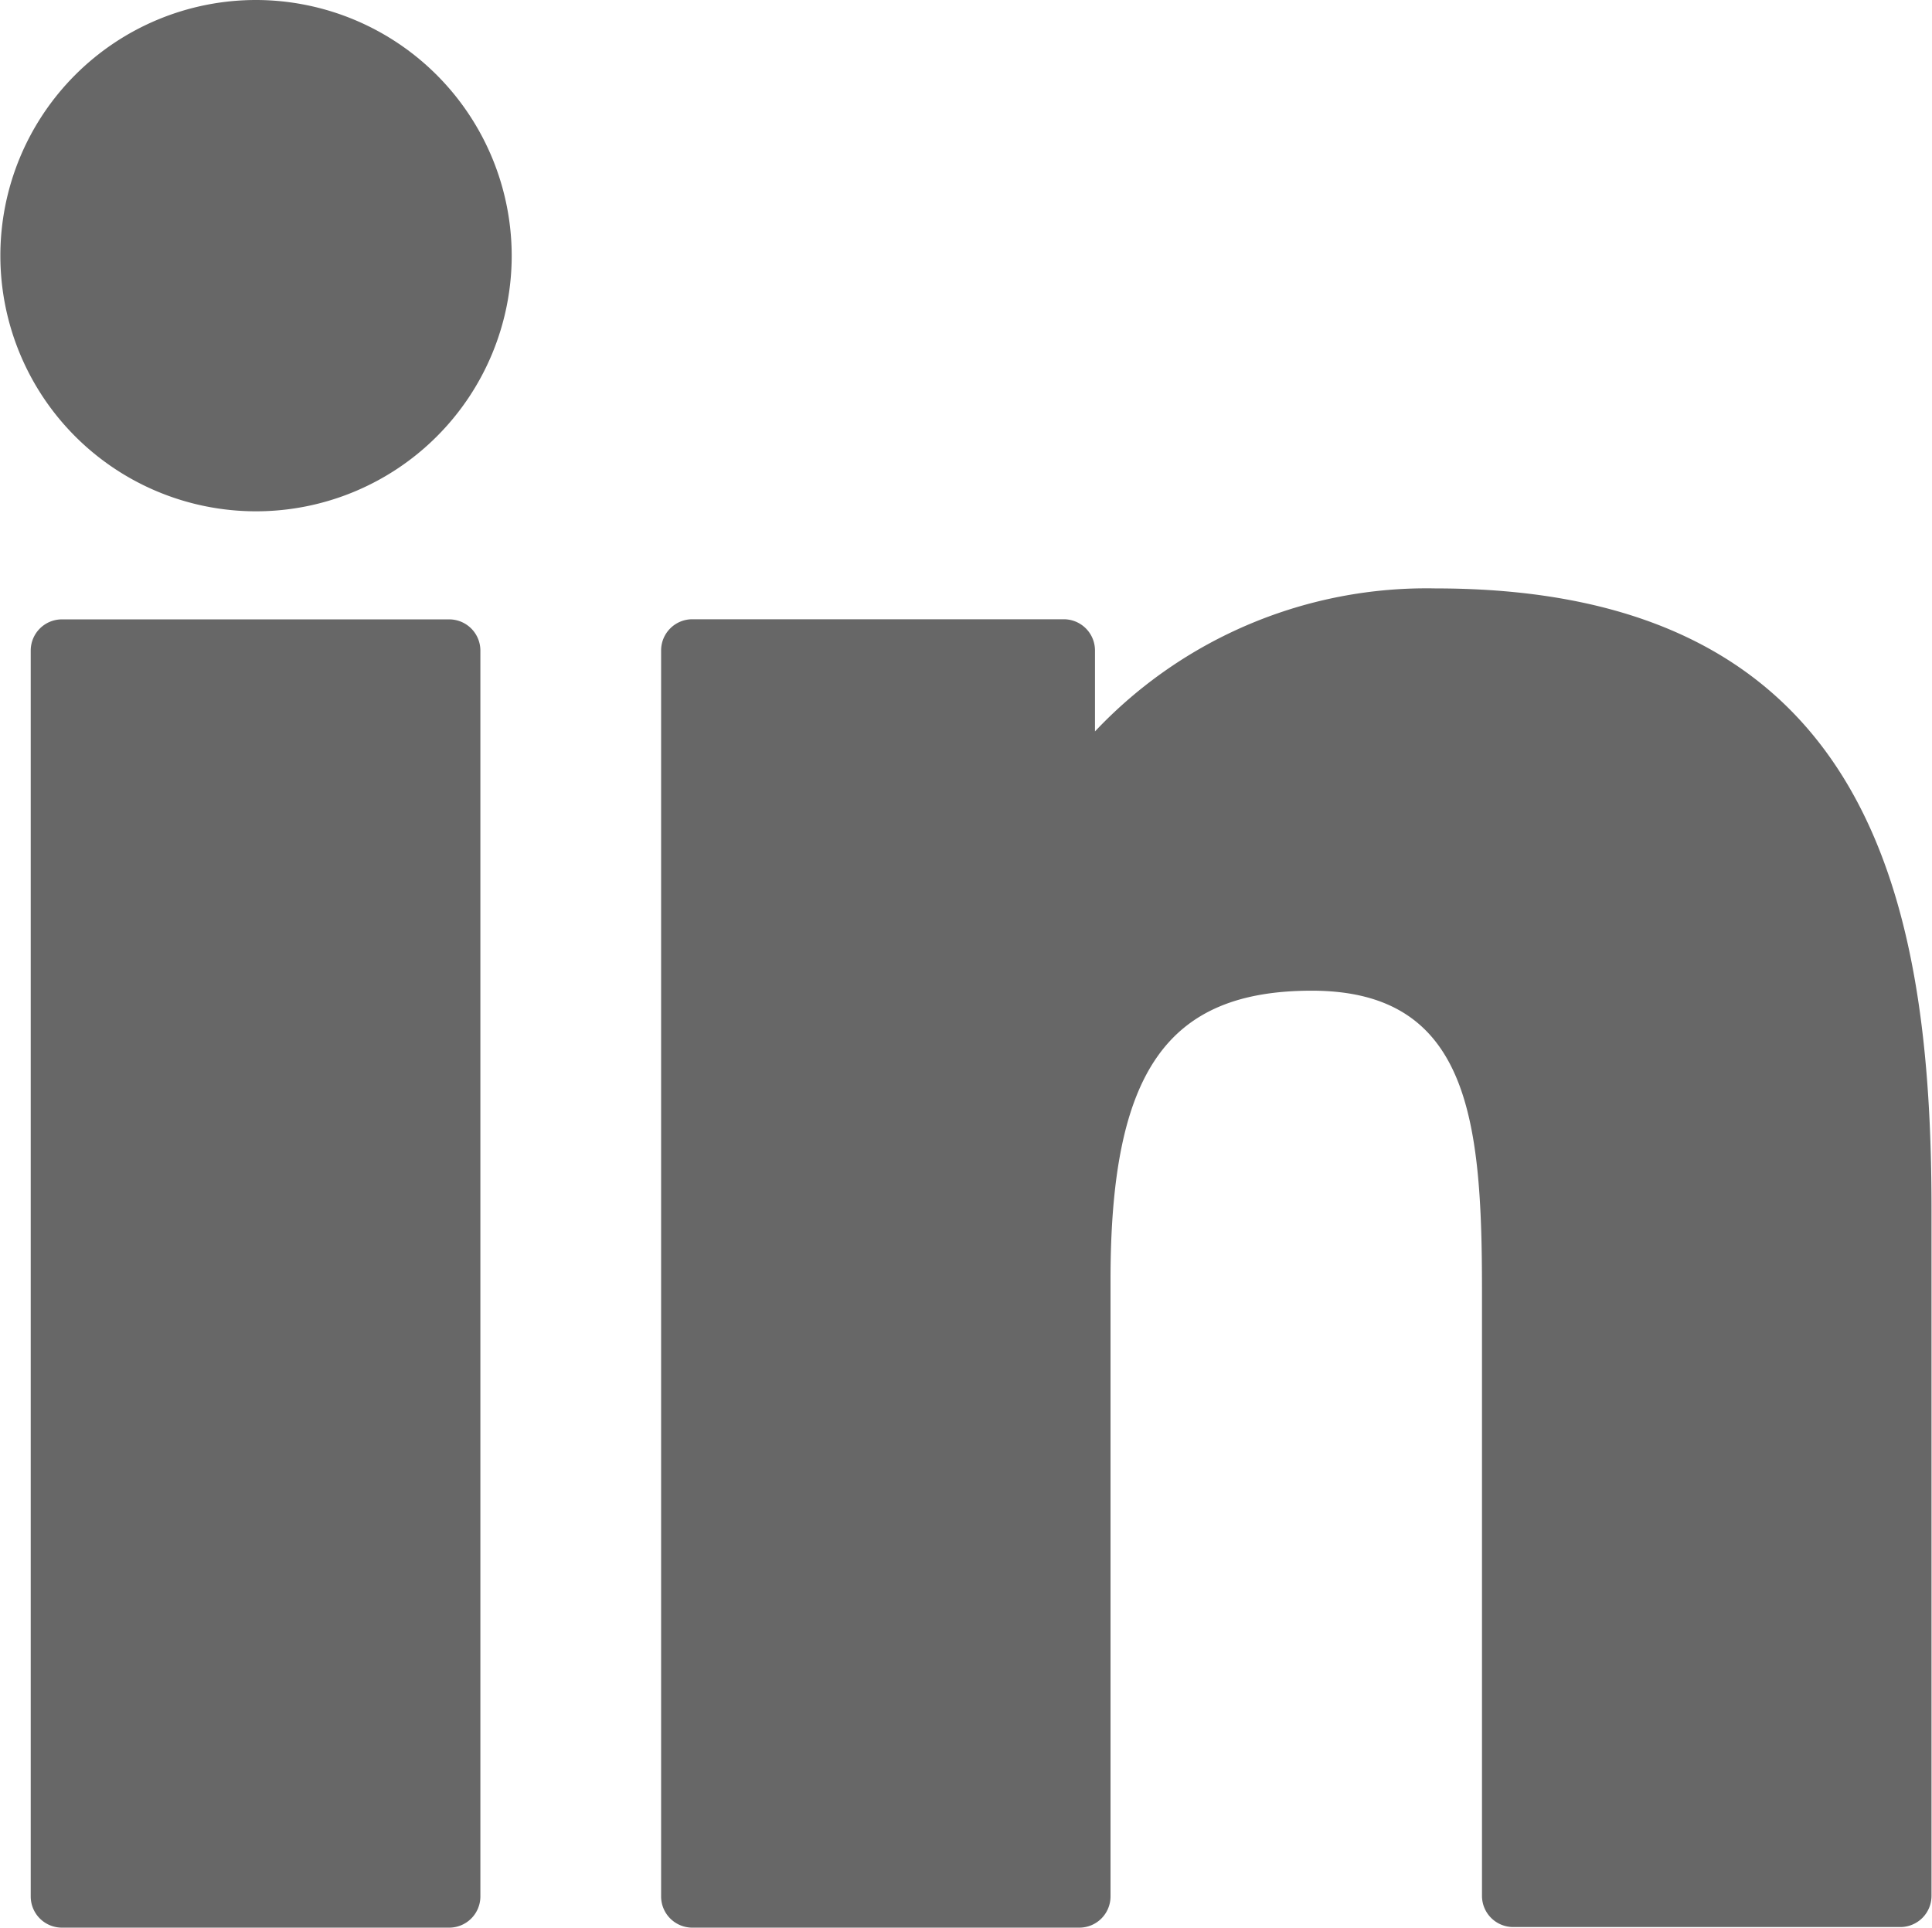
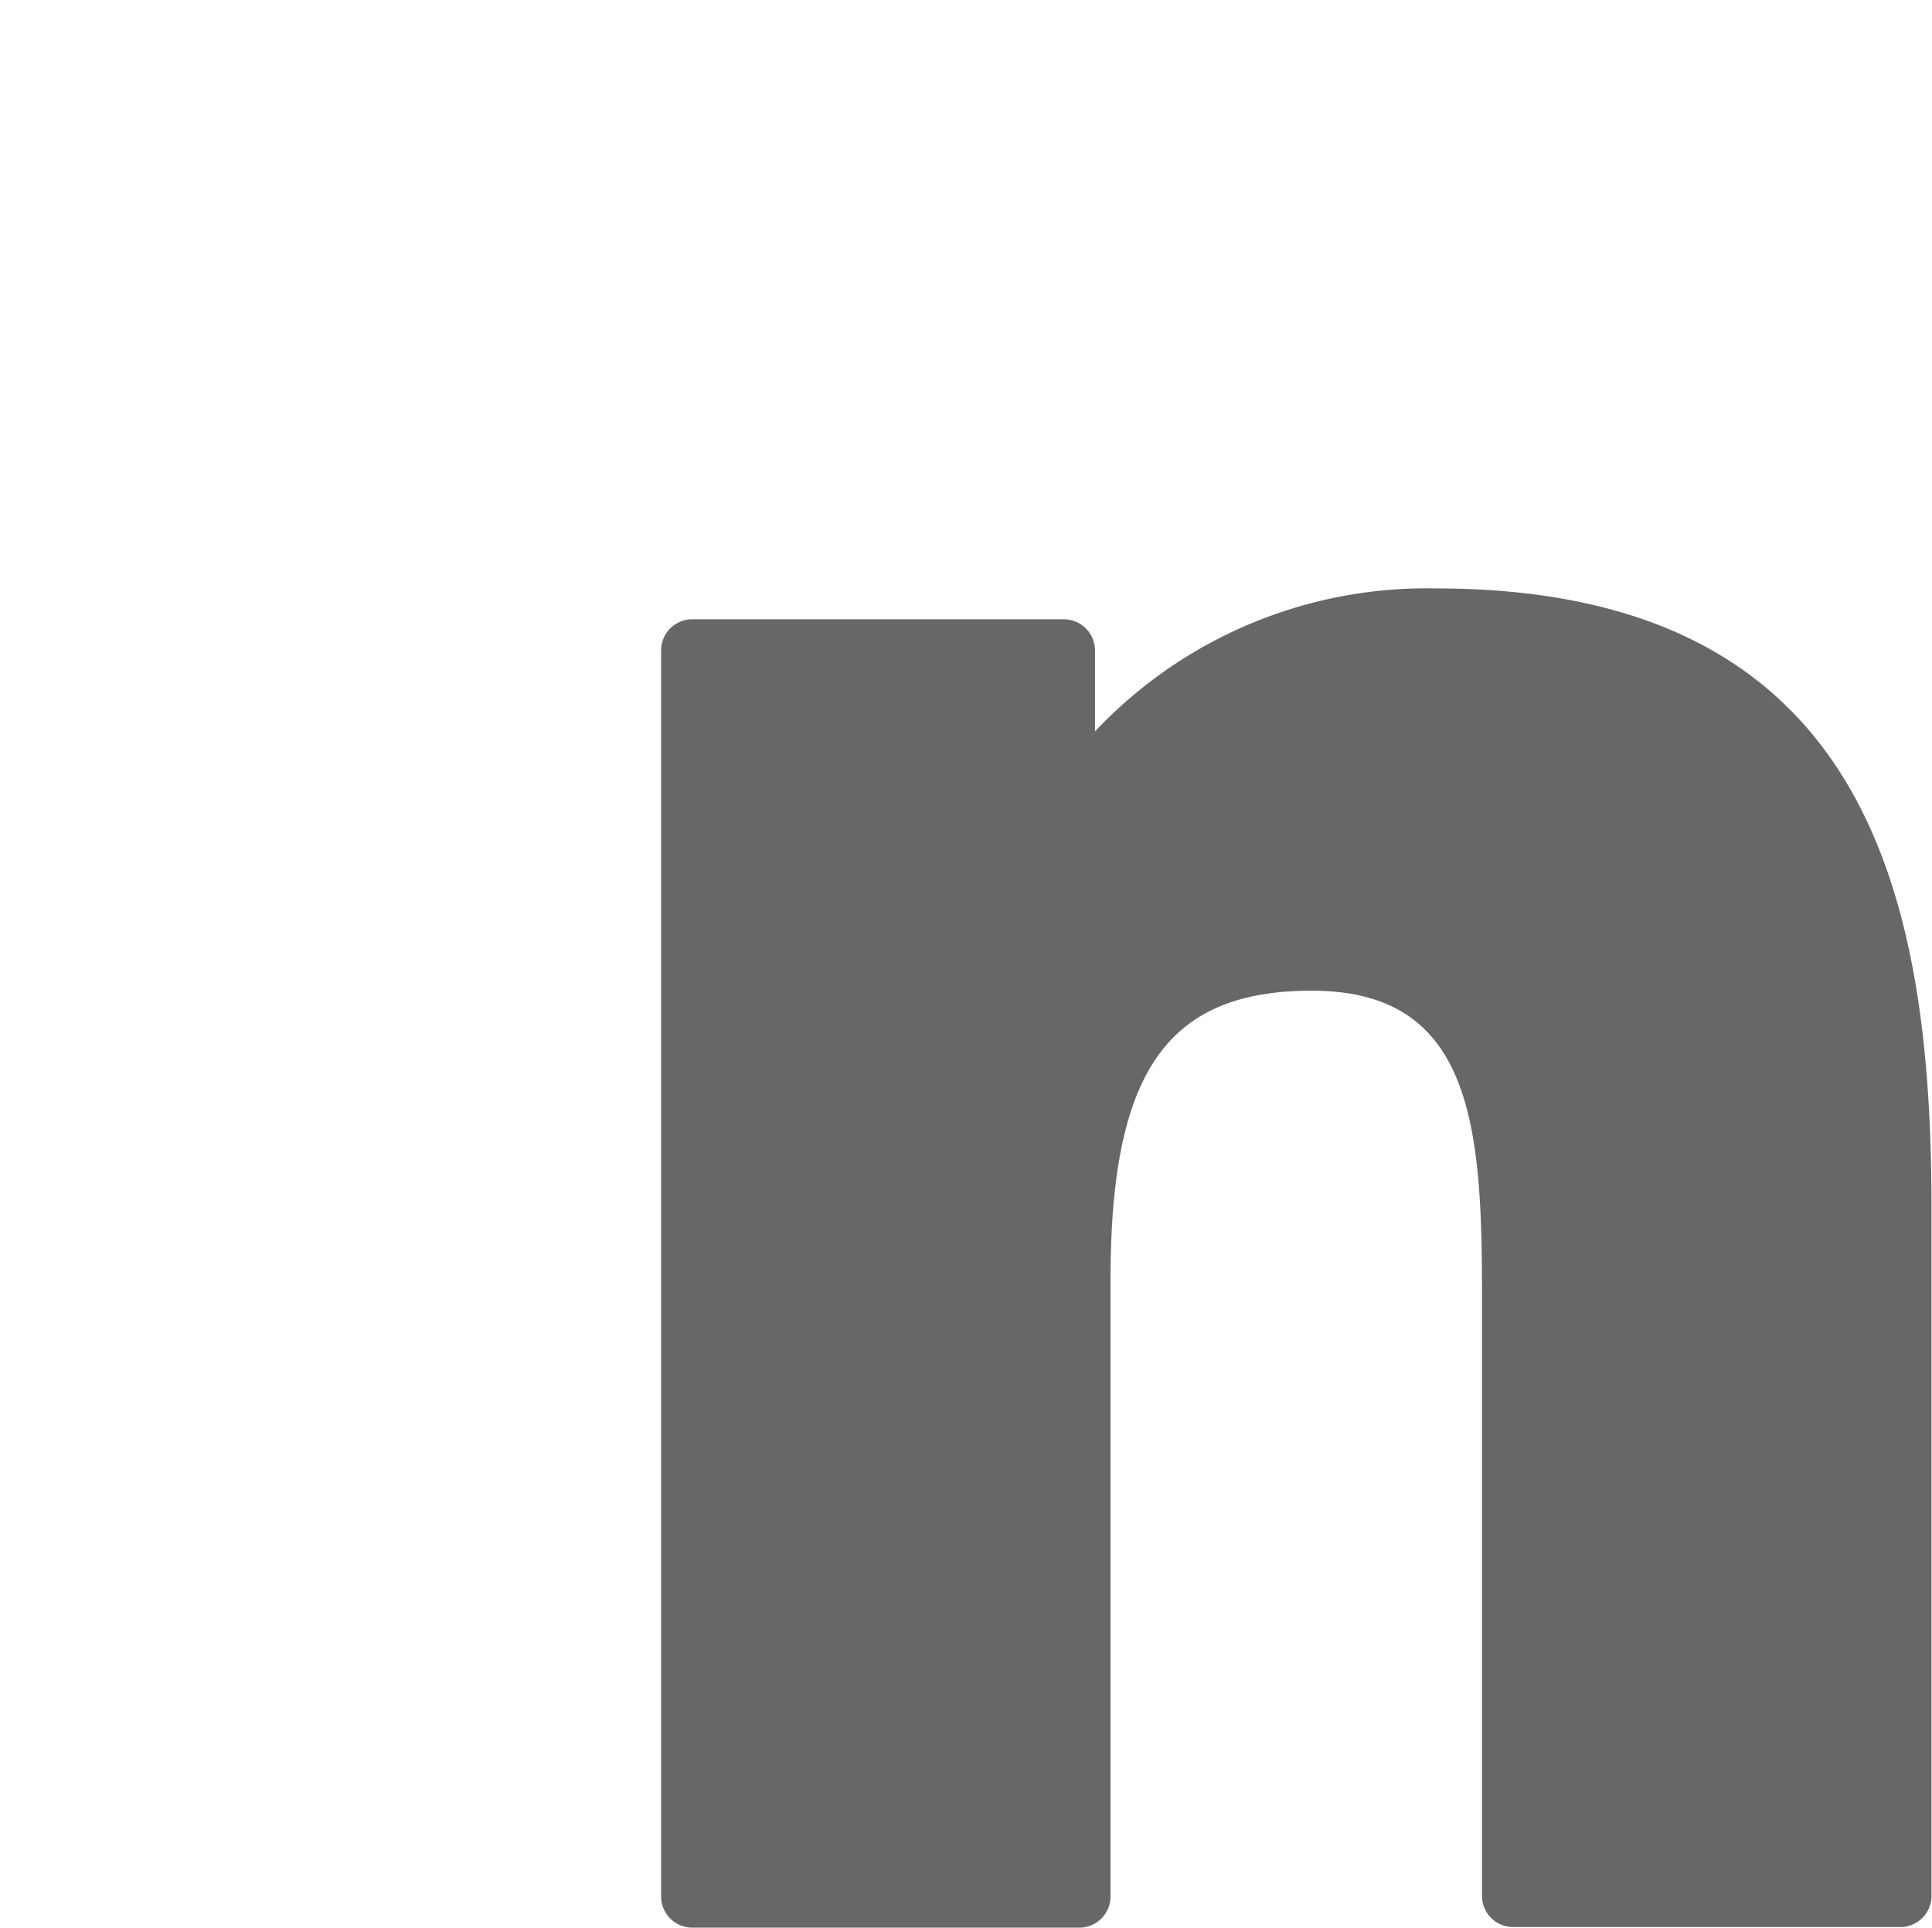
<svg xmlns="http://www.w3.org/2000/svg" width="16.035" height="16" viewBox="0 0 16.035 16">
  <defs>
    <style>.a{fill:#676767;}</style>
  </defs>
  <g transform="translate(0 -0.341)">
-     <path class="a" d="M8.4,99.73H5.186a.259.259,0,0,0-.259.259V110.33a.259.259,0,0,0,.259.259H8.4a.259.259,0,0,0,.259-.259V99.989A.259.259,0,0,0,8.4,99.73Z" transform="translate(-4.672 -94.248)" />
-     <path class="a" d="M2.124.341A2.122,2.122,0,1,0,4.247,2.463,2.125,2.125,0,0,0,2.124.341Z" transform="translate(0 0)" />
    <path class="a" d="M112.6,94.761a3.781,3.781,0,0,0-2.828,1.187v-.672a.259.259,0,0,0-.259-.259h-3.083a.259.259,0,0,0-.259.259v10.342a.259.259,0,0,0,.259.259h3.212a.259.259,0,0,0,.259-.259V100.5c0-1.724.468-2.4,1.67-2.4,1.309,0,1.413,1.077,1.413,2.485v5.028a.259.259,0,0,0,.259.259h3.213a.259.259,0,0,0,.259-.259V99.946C116.719,97.382,116.23,94.761,112.6,94.761Z" transform="translate(-100.684 -89.536)" />
  </g>
</svg>